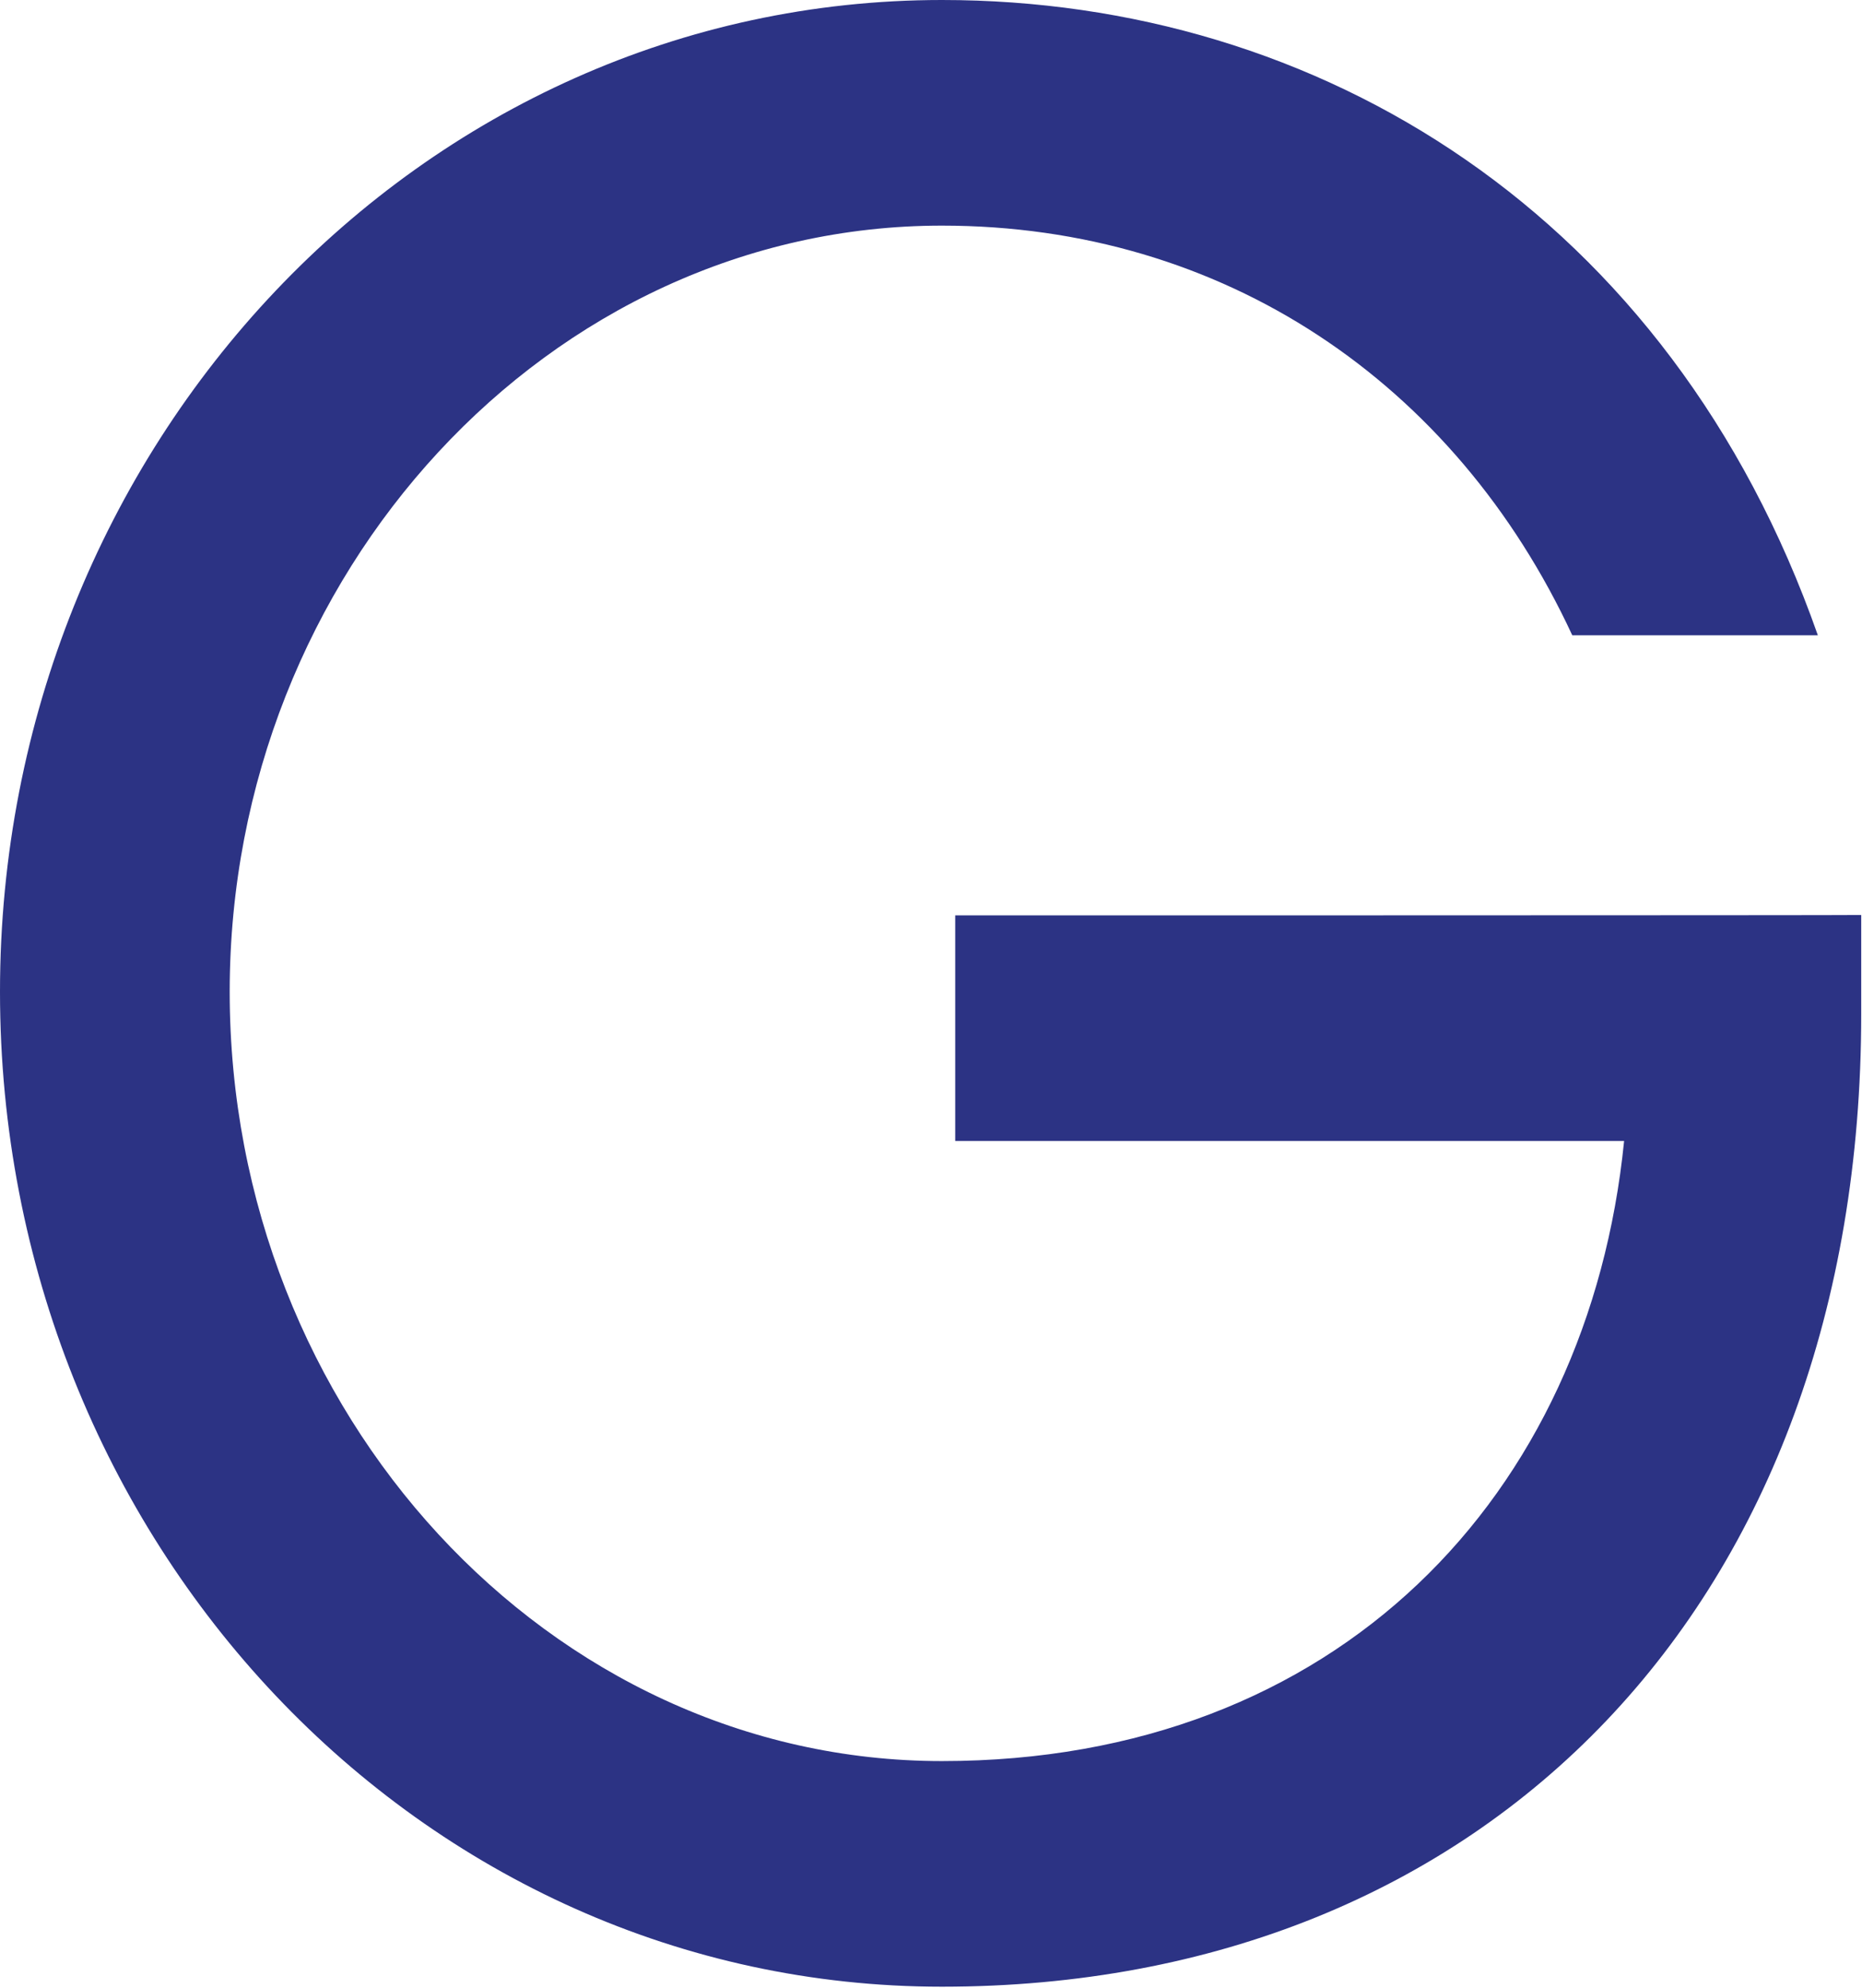
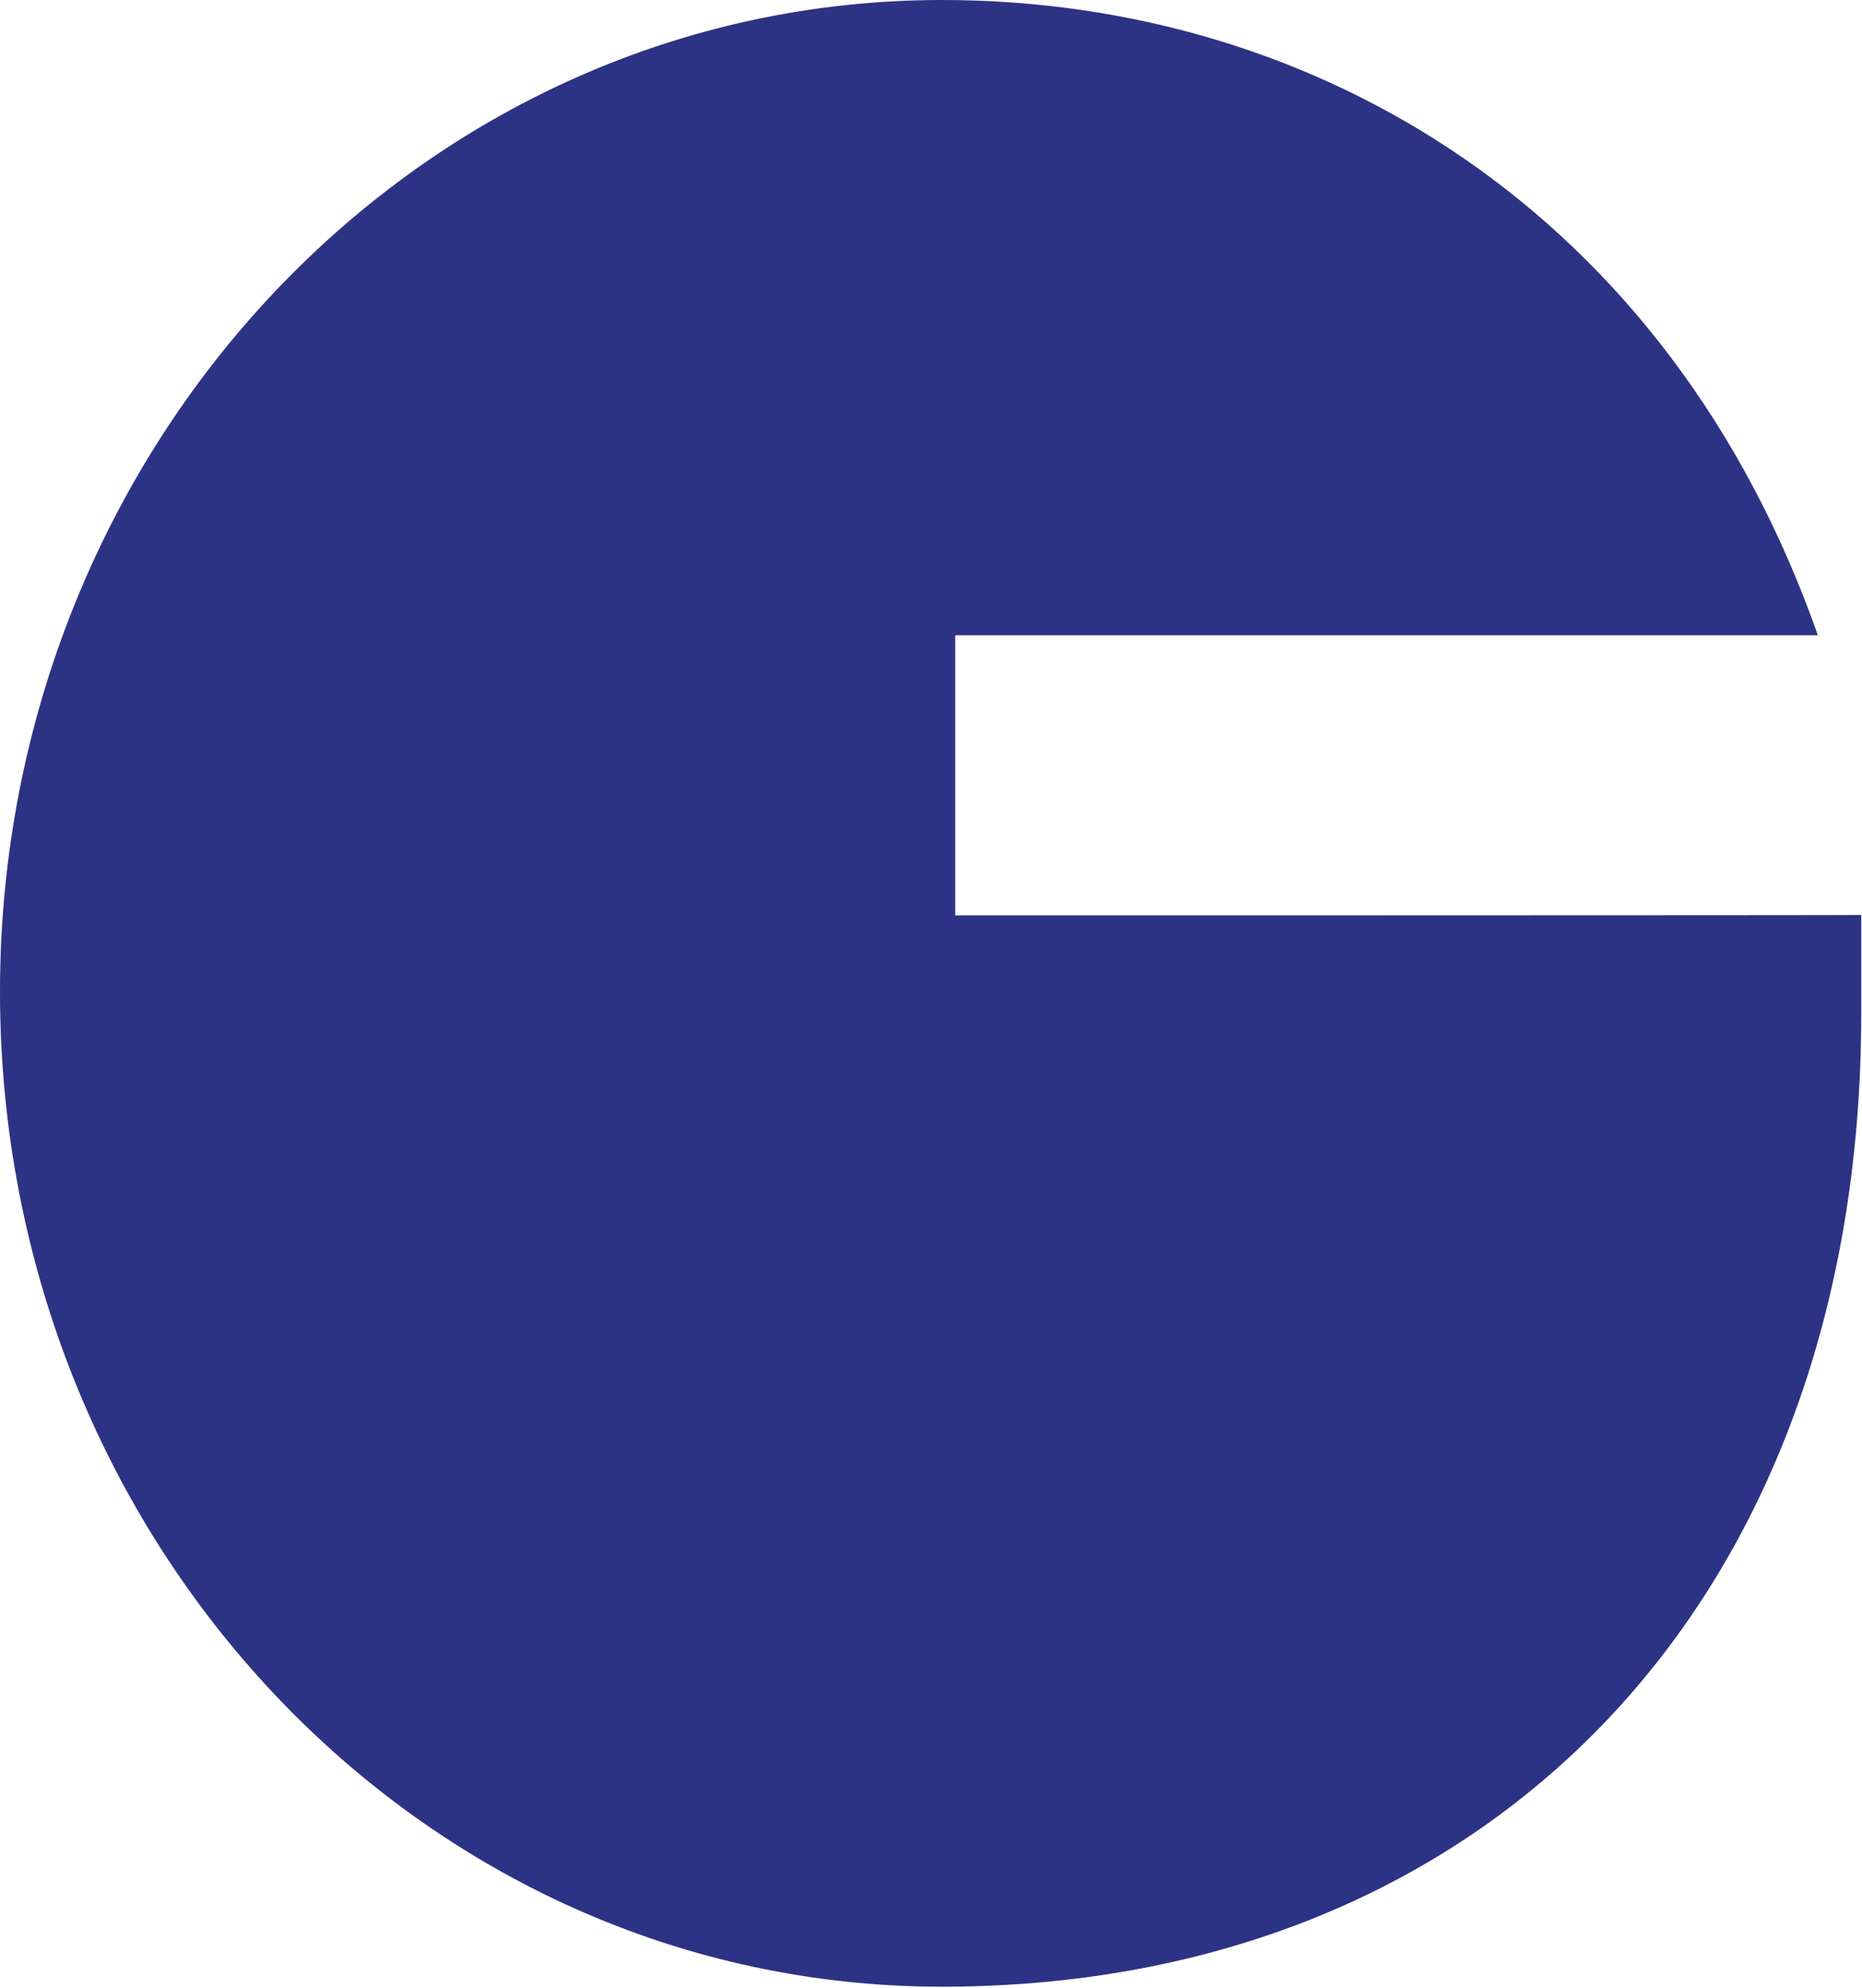
<svg xmlns="http://www.w3.org/2000/svg" version="1.2" viewBox="0 0 1430 1526">
-   <path fill="#2c3384" fill-rule="evenodd" d="M1429.4 702.4v76c0 451.4-286.9 746.7-706 746.7C323.1 1525.1 0 1183.4 0 761.3 0 341.8 323.1 0 723.4 0c289.5 0 559.2 164.5 672.7 487.7h-188.6c-90.2-194.4-268.3-314.5-484.1-314.5-301.9 0-547 267.5-547 588.1 0 323.1 245.1 590.6 547 590.6 303.7 0 496.6-203.9 523.9-476H733.6V702.7s695.8 0 695.8-.3z" />
+   <path fill="#2c3384" fill-rule="evenodd" d="M1429.4 702.4v76c0 451.4-286.9 746.7-706 746.7C323.1 1525.1 0 1183.4 0 761.3 0 341.8 323.1 0 723.4 0c289.5 0 559.2 164.5 672.7 487.7h-188.6H733.6V702.7s695.8 0 695.8-.3z" />
</svg>